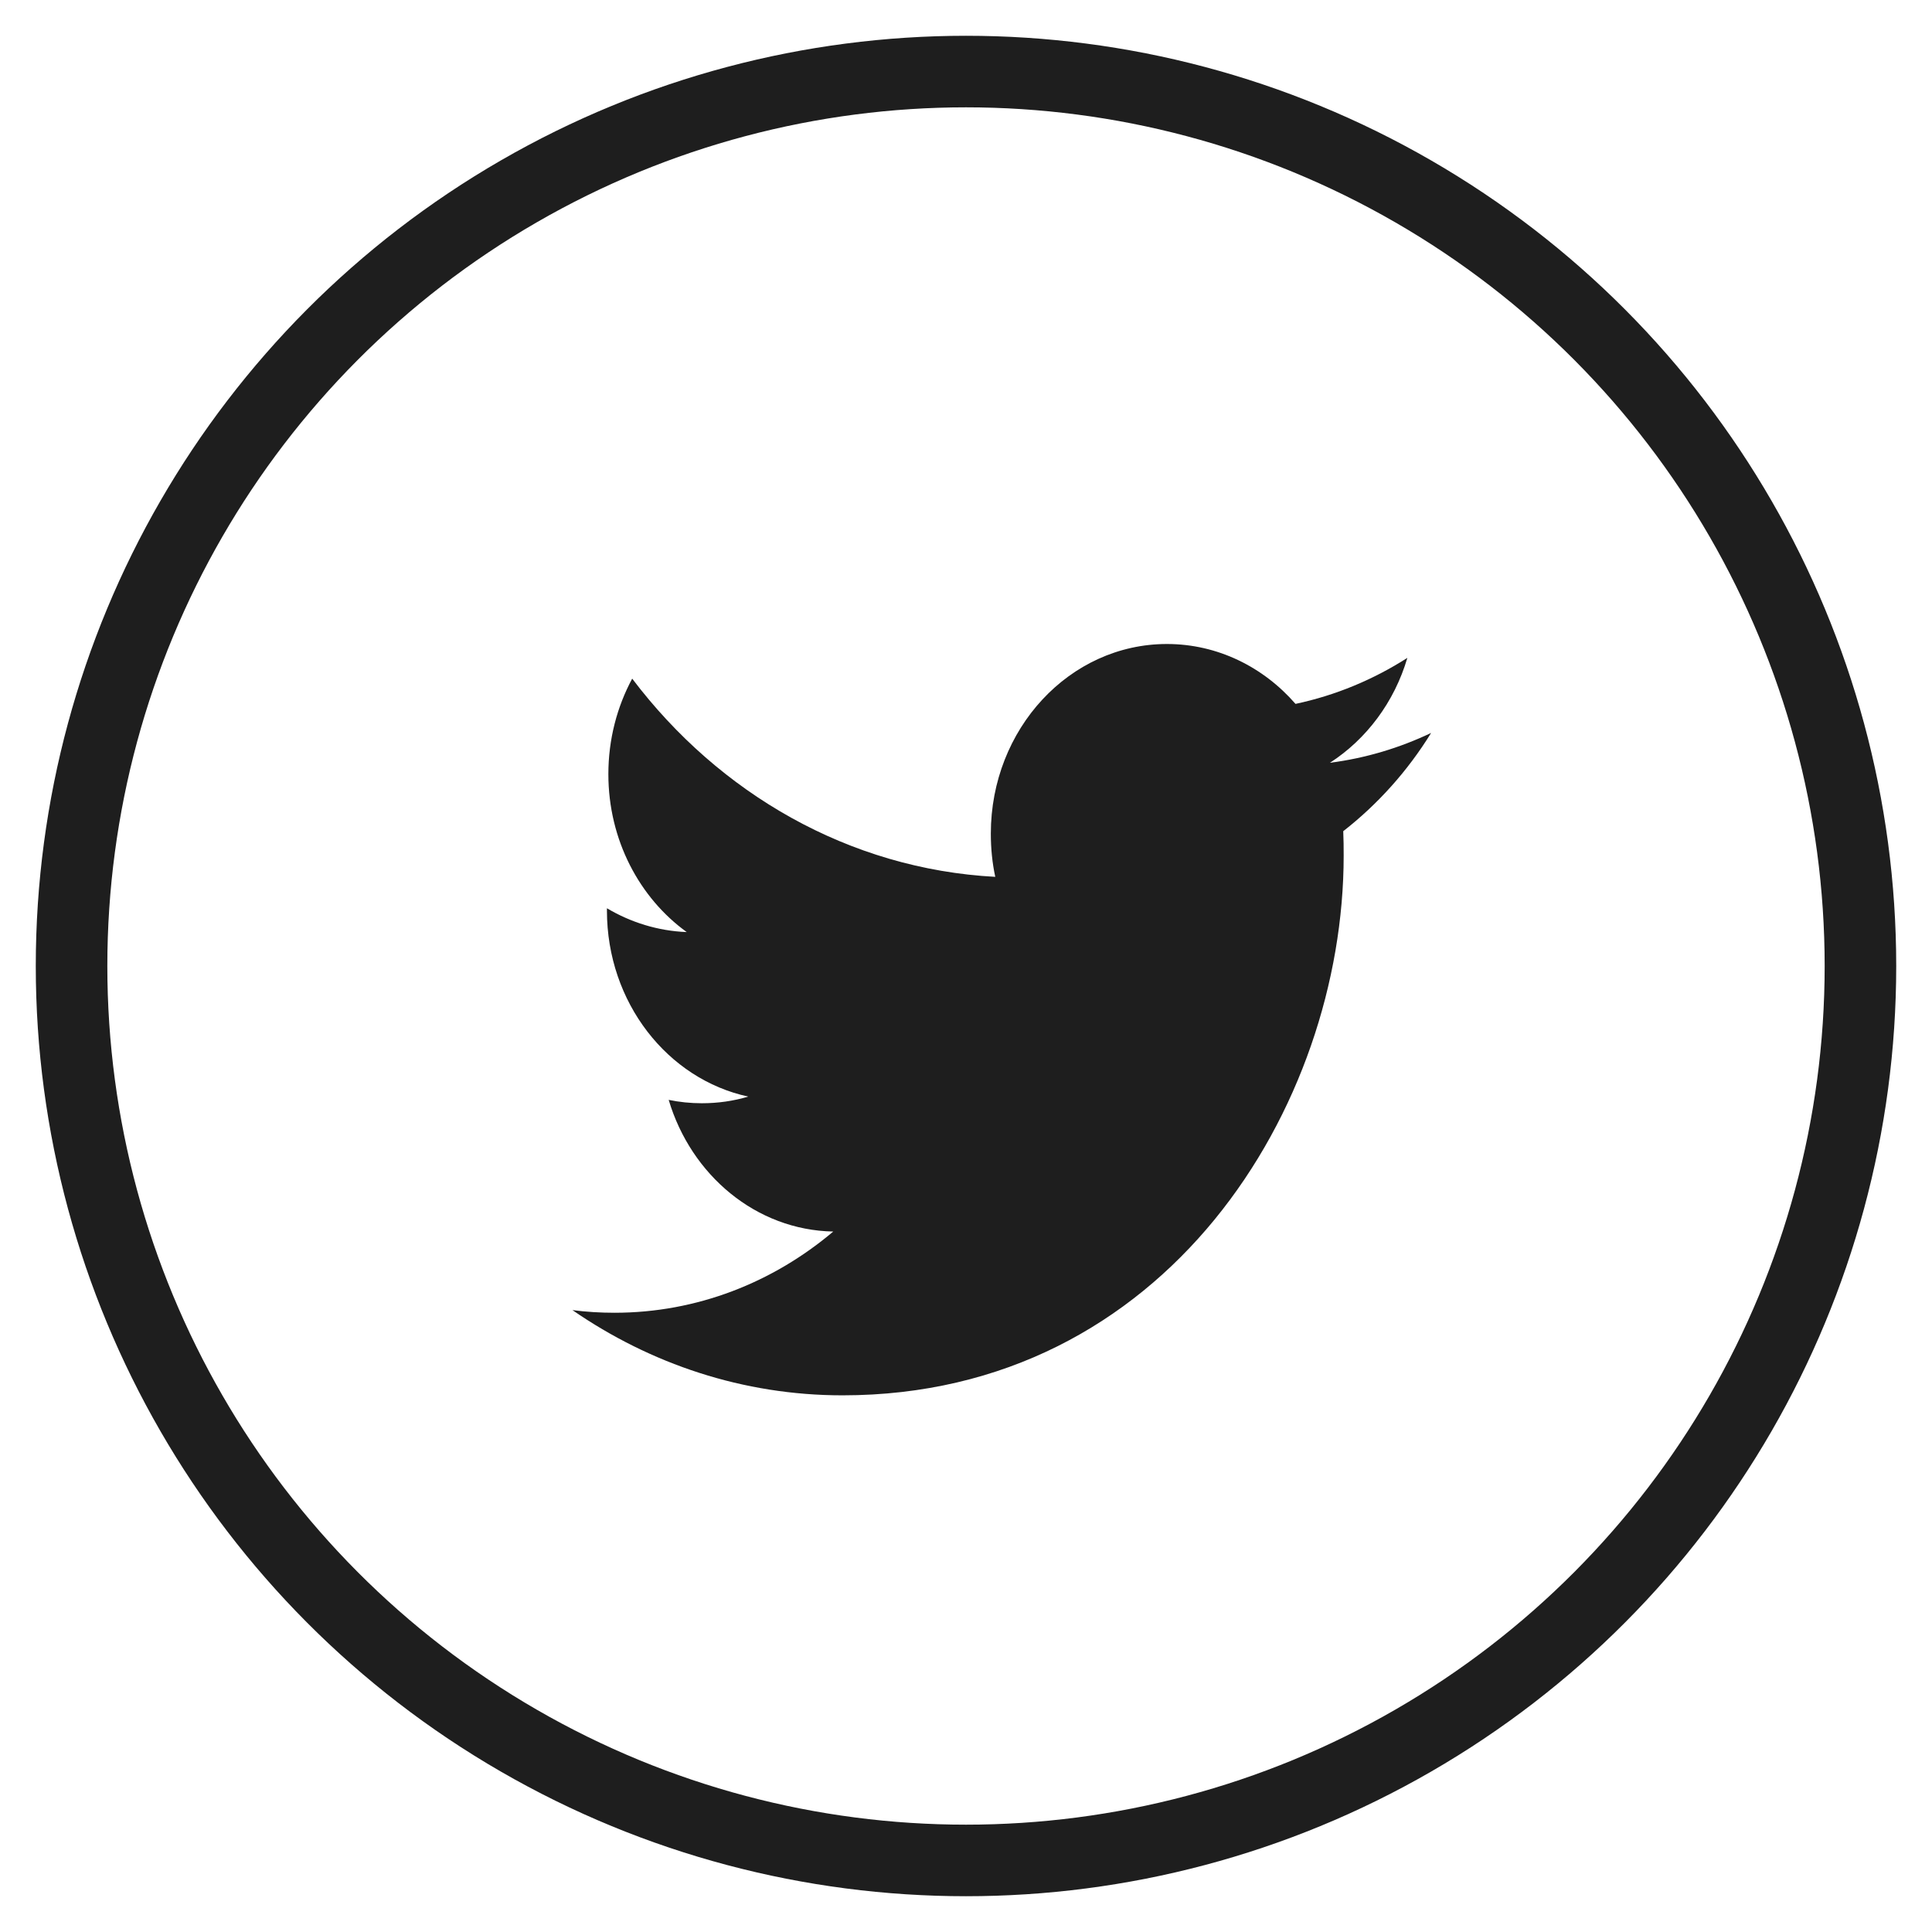
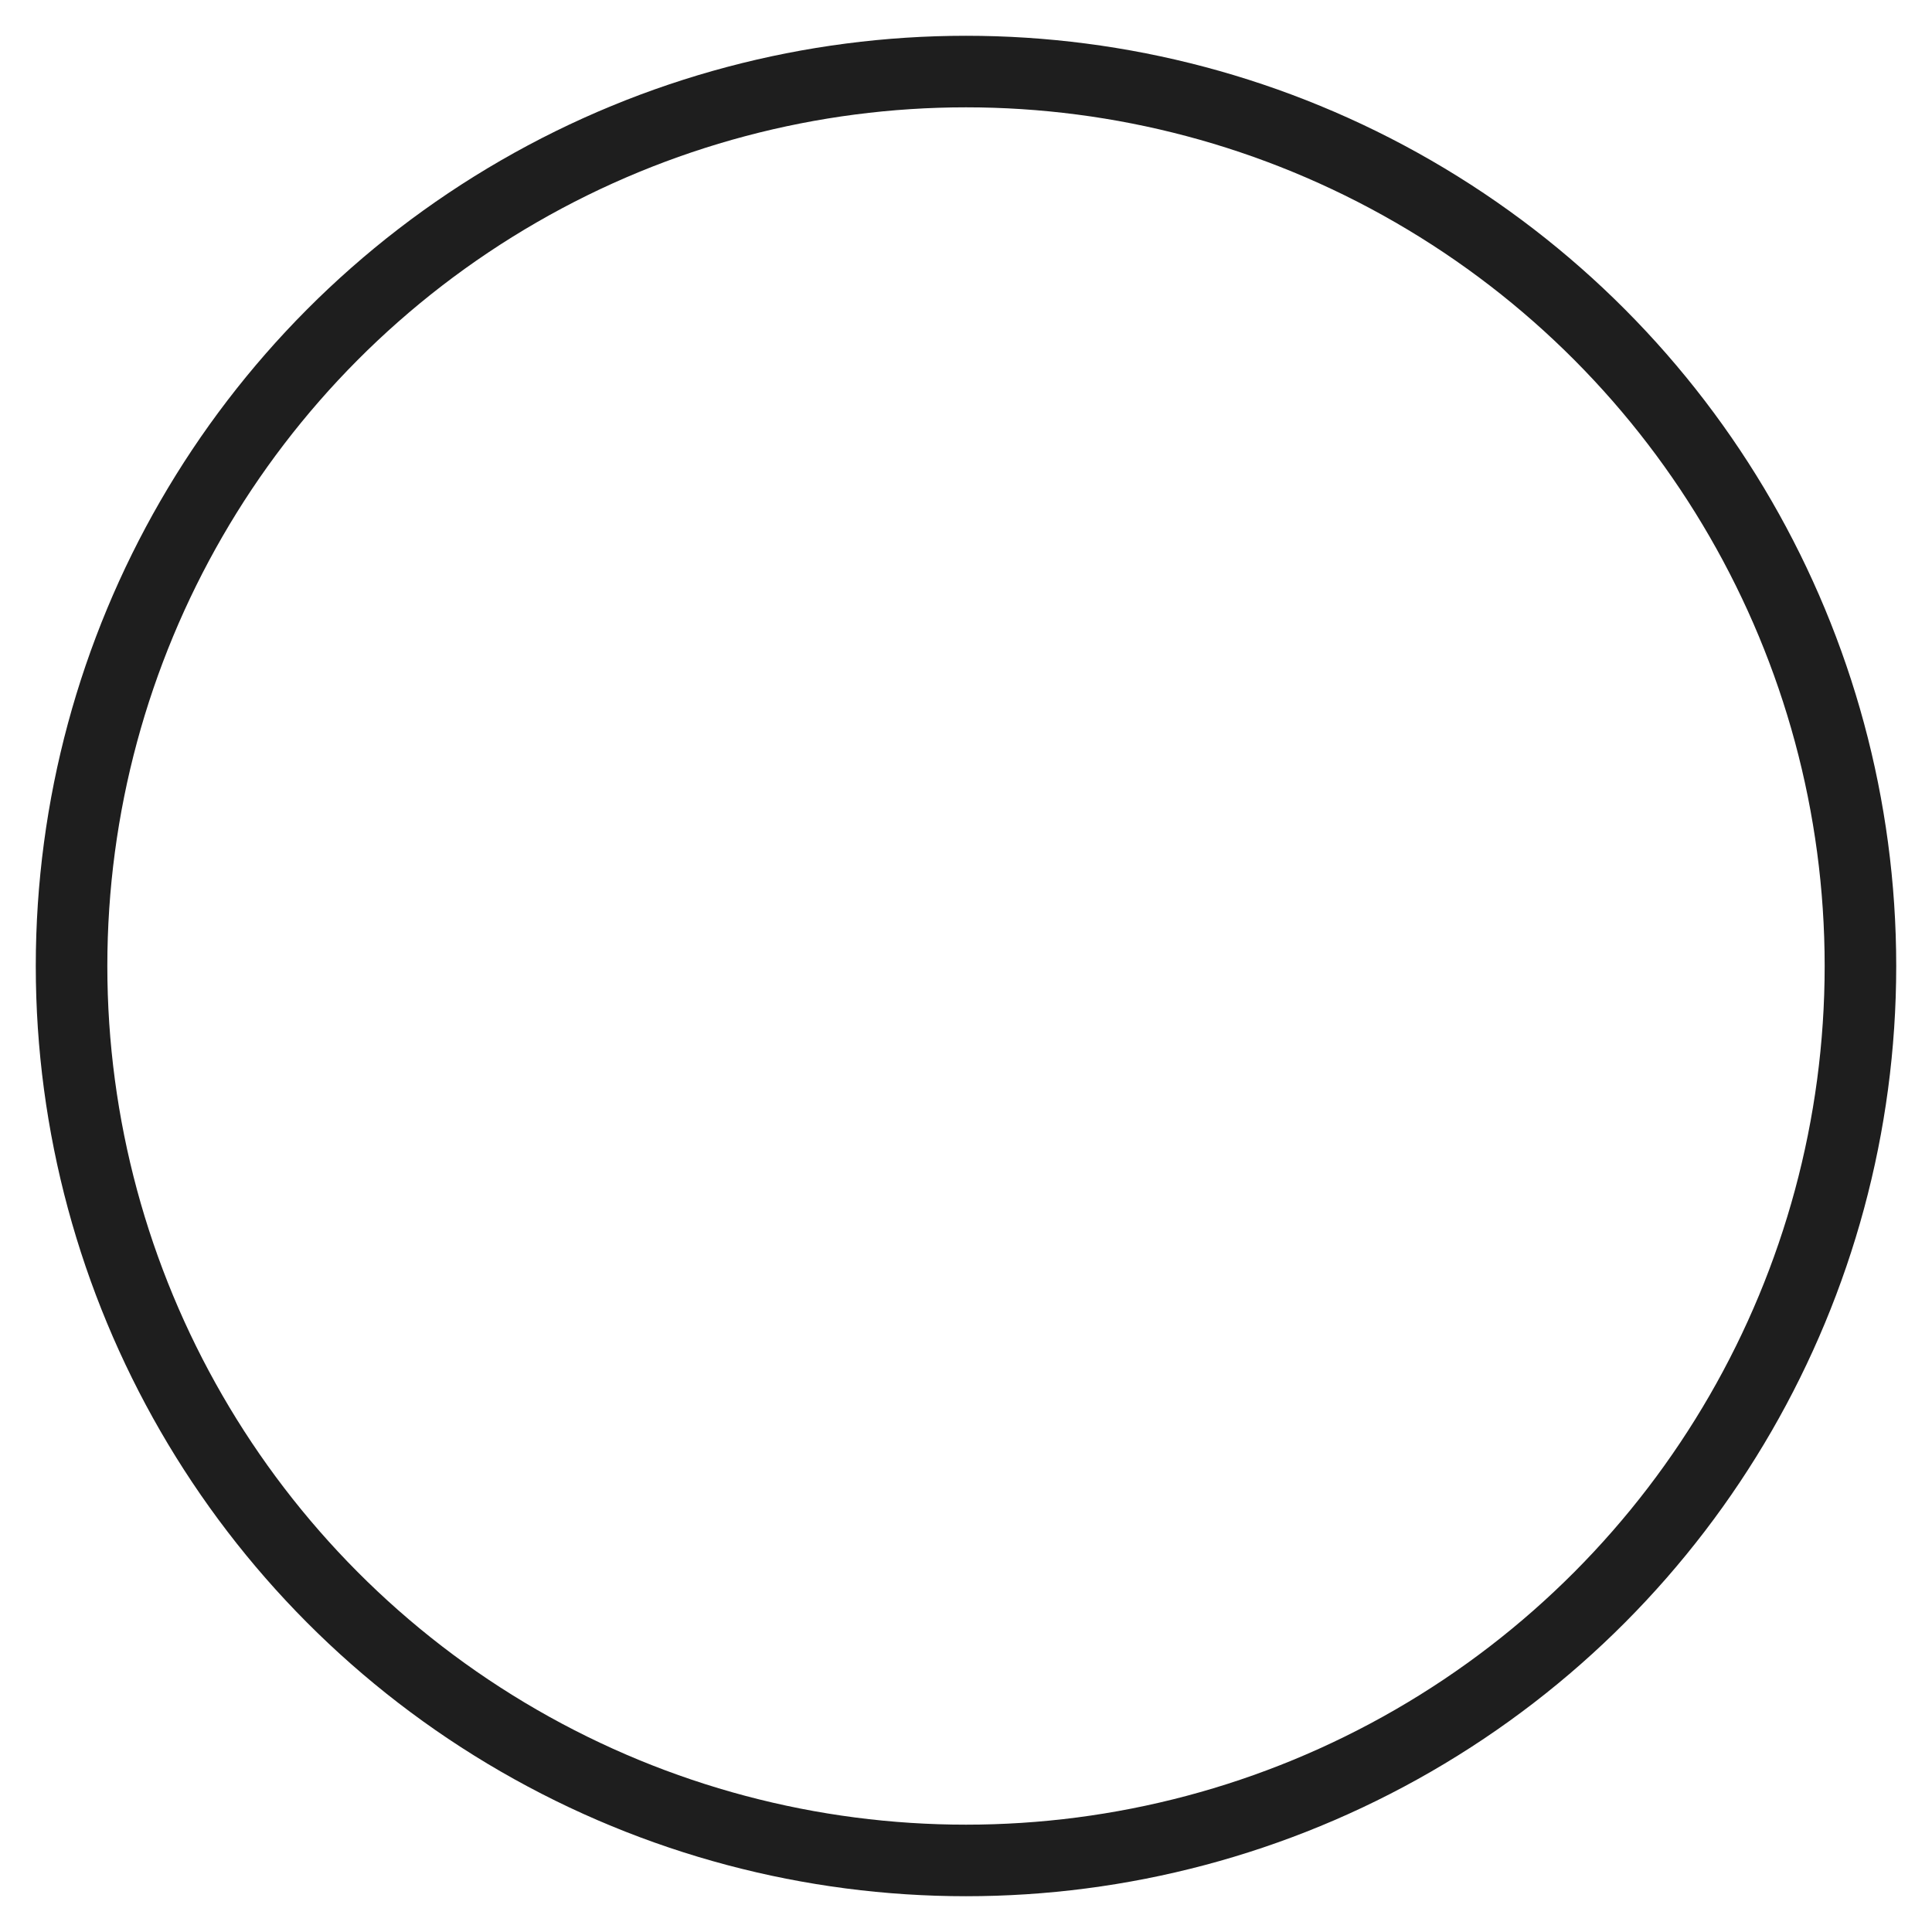
<svg xmlns="http://www.w3.org/2000/svg" width="27" height="27" viewBox="0 0 27 27">
  <g fill="none" fill-rule="evenodd">
    <g>
      <g>
        <g>
          <g transform="translate(-1354 -3174) translate(-1 2767) translate(1233 408) translate(123)">
            <g fill="#1E1E1E">
-               <path d="M10.586 1.66c.509-.328.9-.847 1.082-1.466-.476.304-1.002.524-1.563.643C9.657.322 9.016 0 8.308 0c-1.36 0-2.461 1.187-2.461 2.65 0 .208.02.41.062.604C3.864 3.144 2.05 2.089.835.484.623.878.502 1.333.502 1.819c0 .919.435 1.73 1.095 2.207C1.194 4.01.814 3.89.482 3.693v.033c0 1.284.848 2.356 1.975 2.599-.207.062-.424.093-.649.093-.158 0-.313-.016-.463-.047.313 1.052 1.222 1.82 2.3 1.84-.843.712-1.905 1.135-3.058 1.135-.198 0-.395-.012-.587-.037 1.09.752 2.384 1.191 3.774 1.191 4.529 0 7.004-4.039 7.004-7.542 0-.115-.001-.23-.006-.342.48-.374.9-.841 1.228-1.373-.442.21-.916.353-1.414.417z" transform="translate(7 8)" />
-             </g>
+               </g>
            <circle cx="12.5" cy="12.5" r="12.5" stroke="#1E1E1E" />
          </g>
        </g>
      </g>
    </g>
  </g>
</svg>